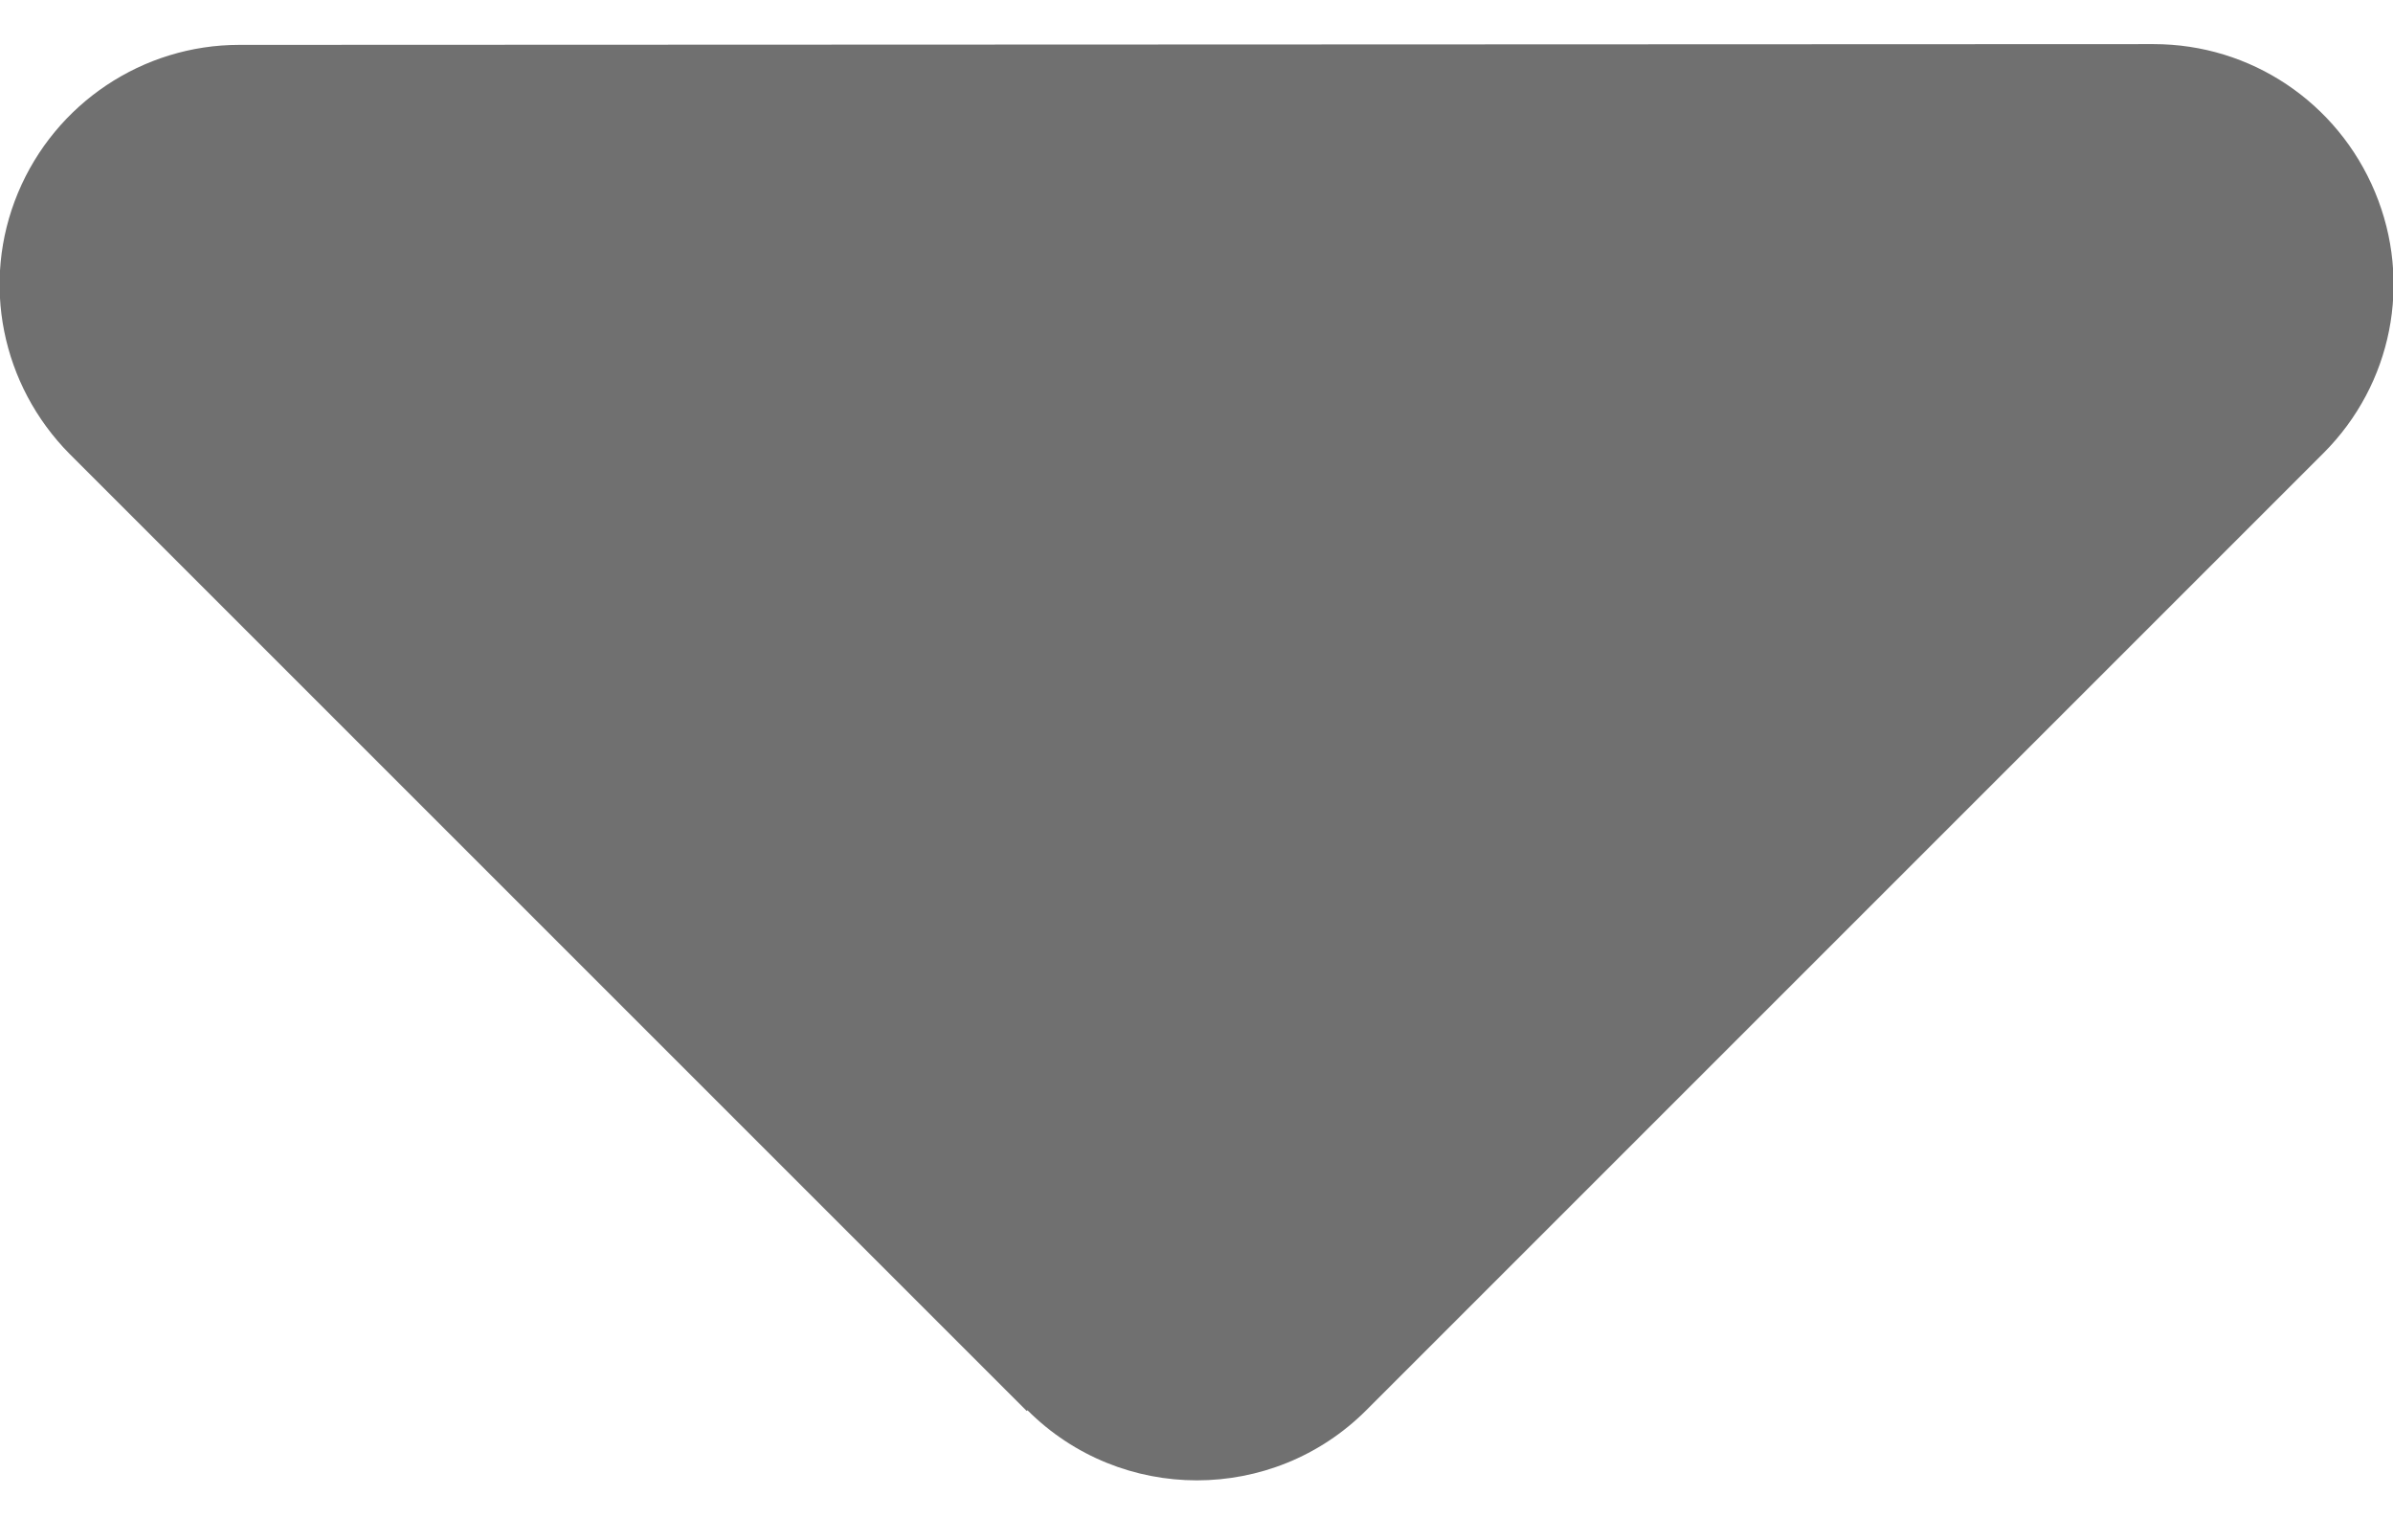
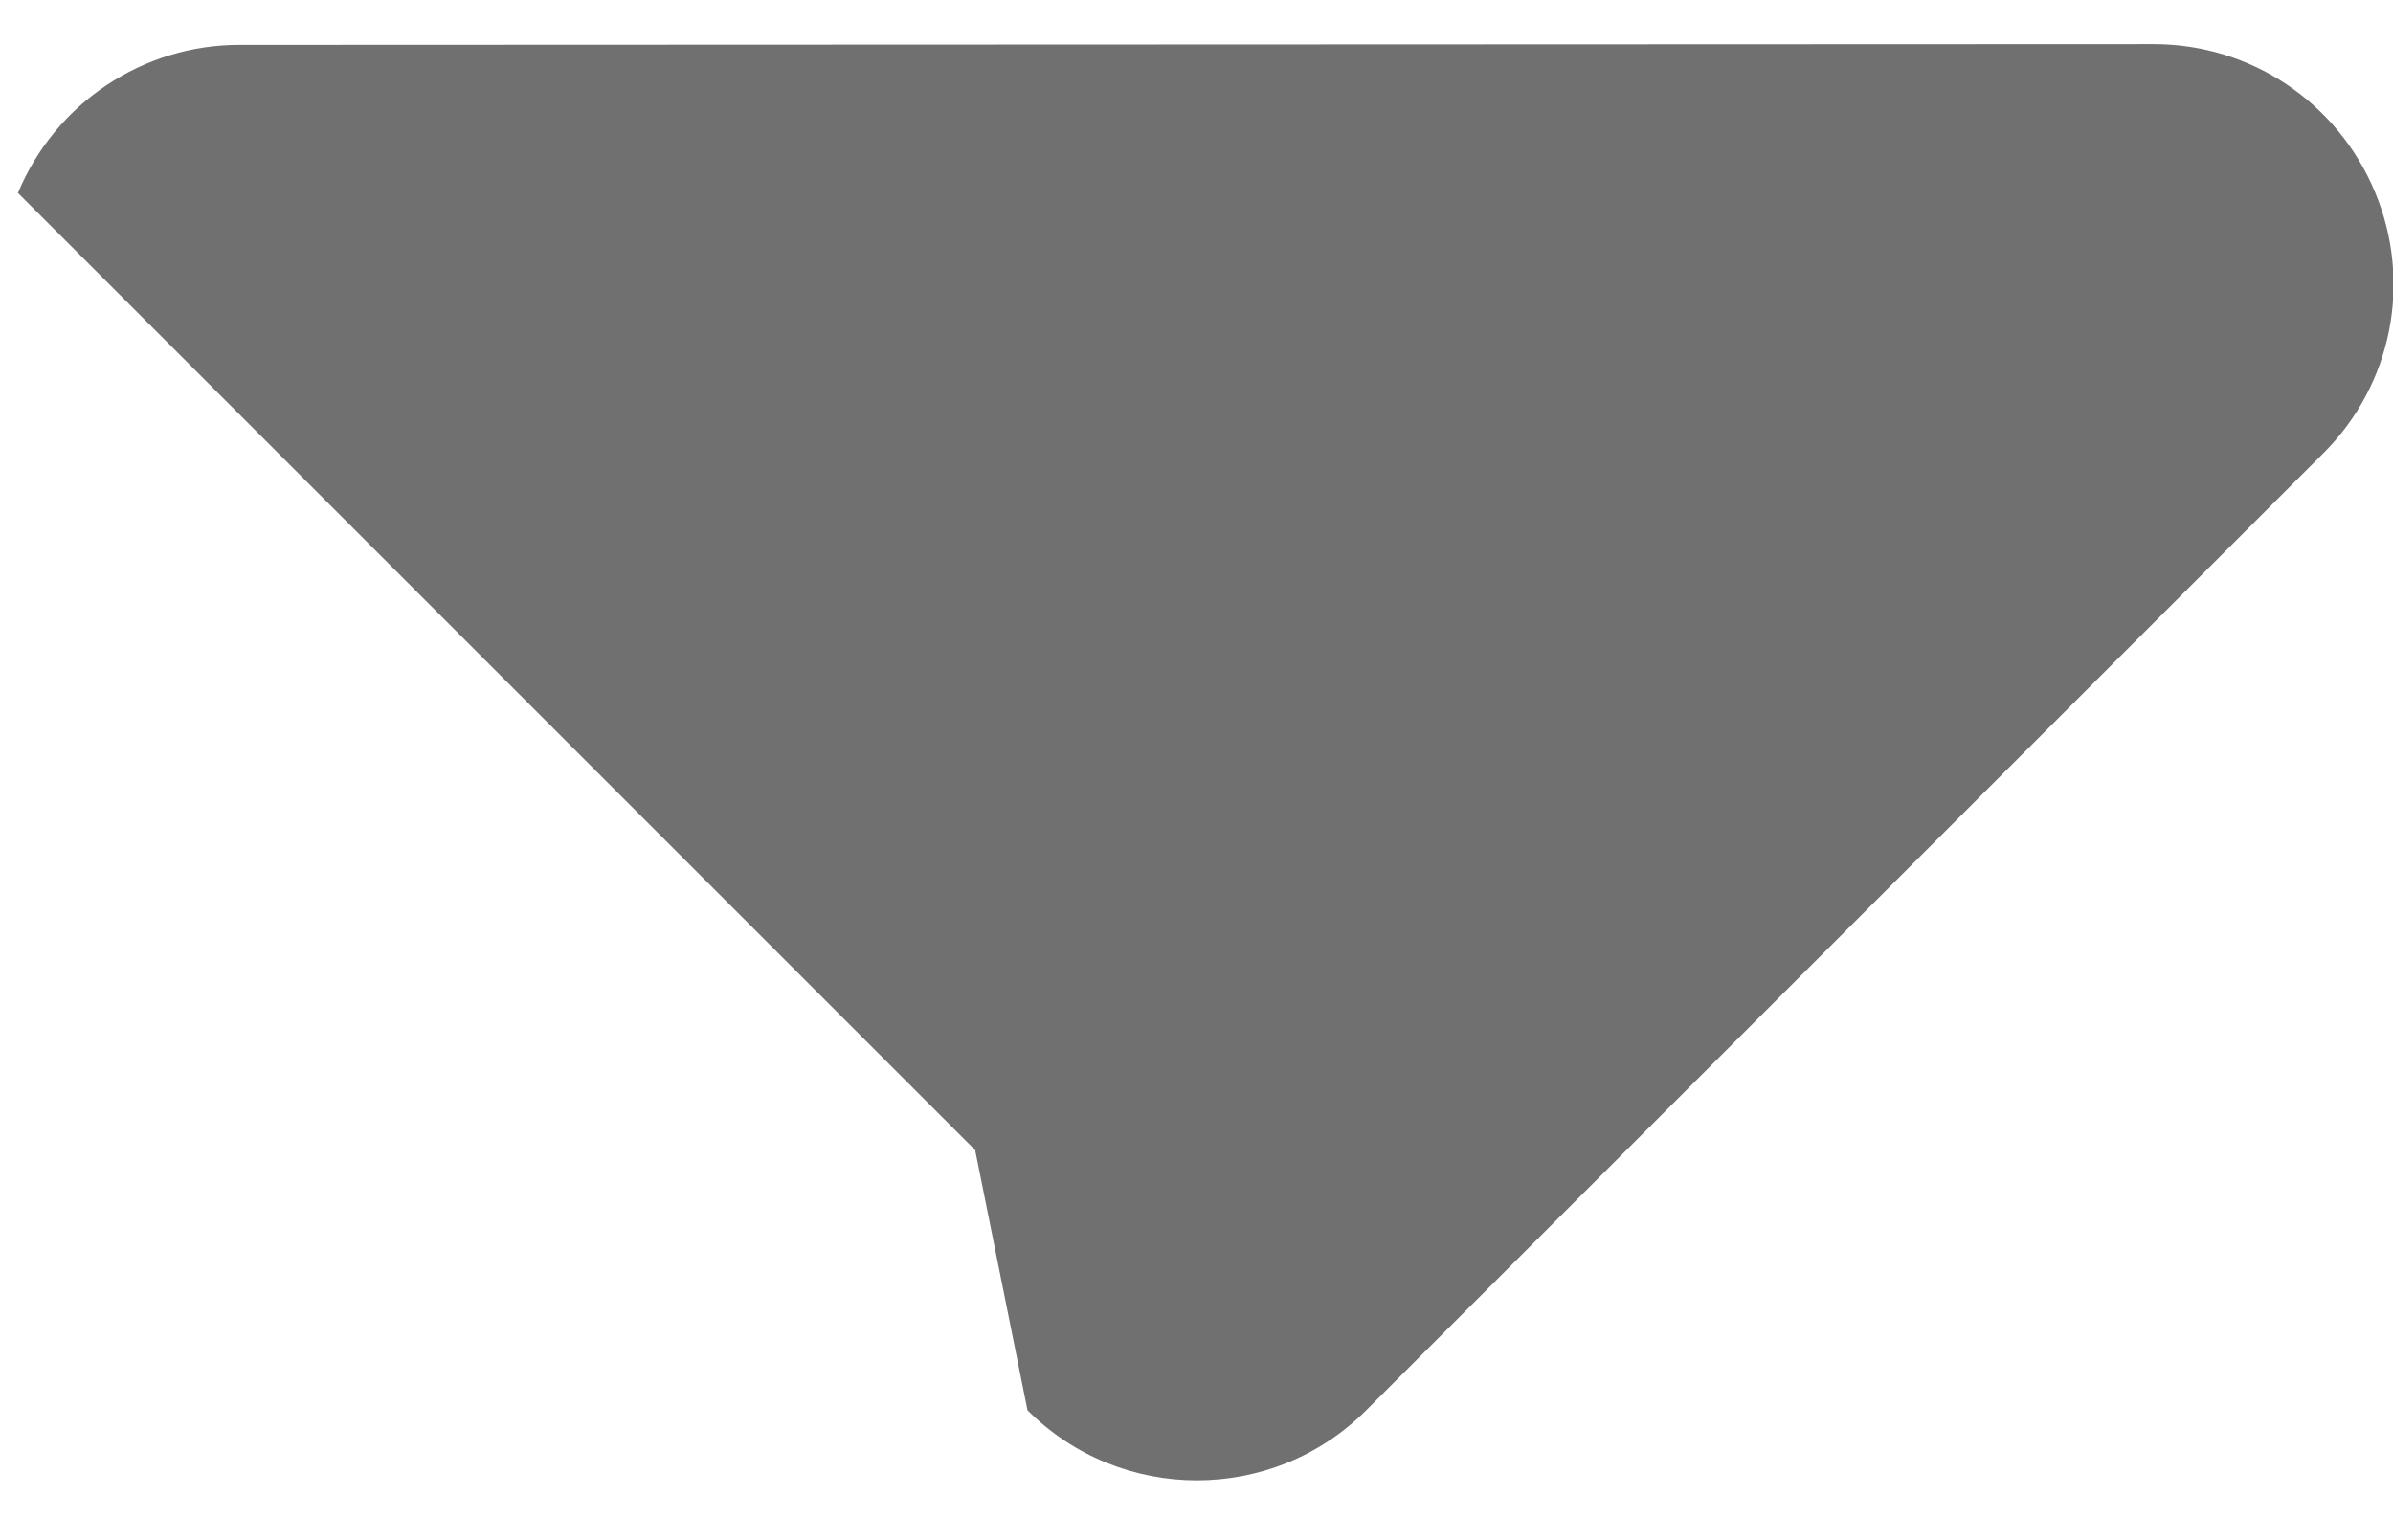
<svg xmlns="http://www.w3.org/2000/svg" version="1.1" id="Layer_1" x="0px" y="0px" viewBox="0 0 320 206" style="enable-background:new 0 0 320 206;" xml:space="preserve">
  <style type="text/css">
	.st0{fill:#707070;}
</style>
-   <path class="st0" d="M137.4,188.6c12.5,12.5,32.8,12.5,45.3,0l128-128c9.2-9.2,11.9-22.9,6.9-34.9S301,5.9,288,5.9L32,6  C19.1,6,7.4,13.8,2.4,25.8S0.2,51.5,9.3,60.7l128,128L137.4,188.6z" />
+   <path class="st0" d="M137.4,188.6c12.5,12.5,32.8,12.5,45.3,0l128-128c9.2-9.2,11.9-22.9,6.9-34.9S301,5.9,288,5.9L32,6  C19.1,6,7.4,13.8,2.4,25.8l128,128L137.4,188.6z" />
</svg>